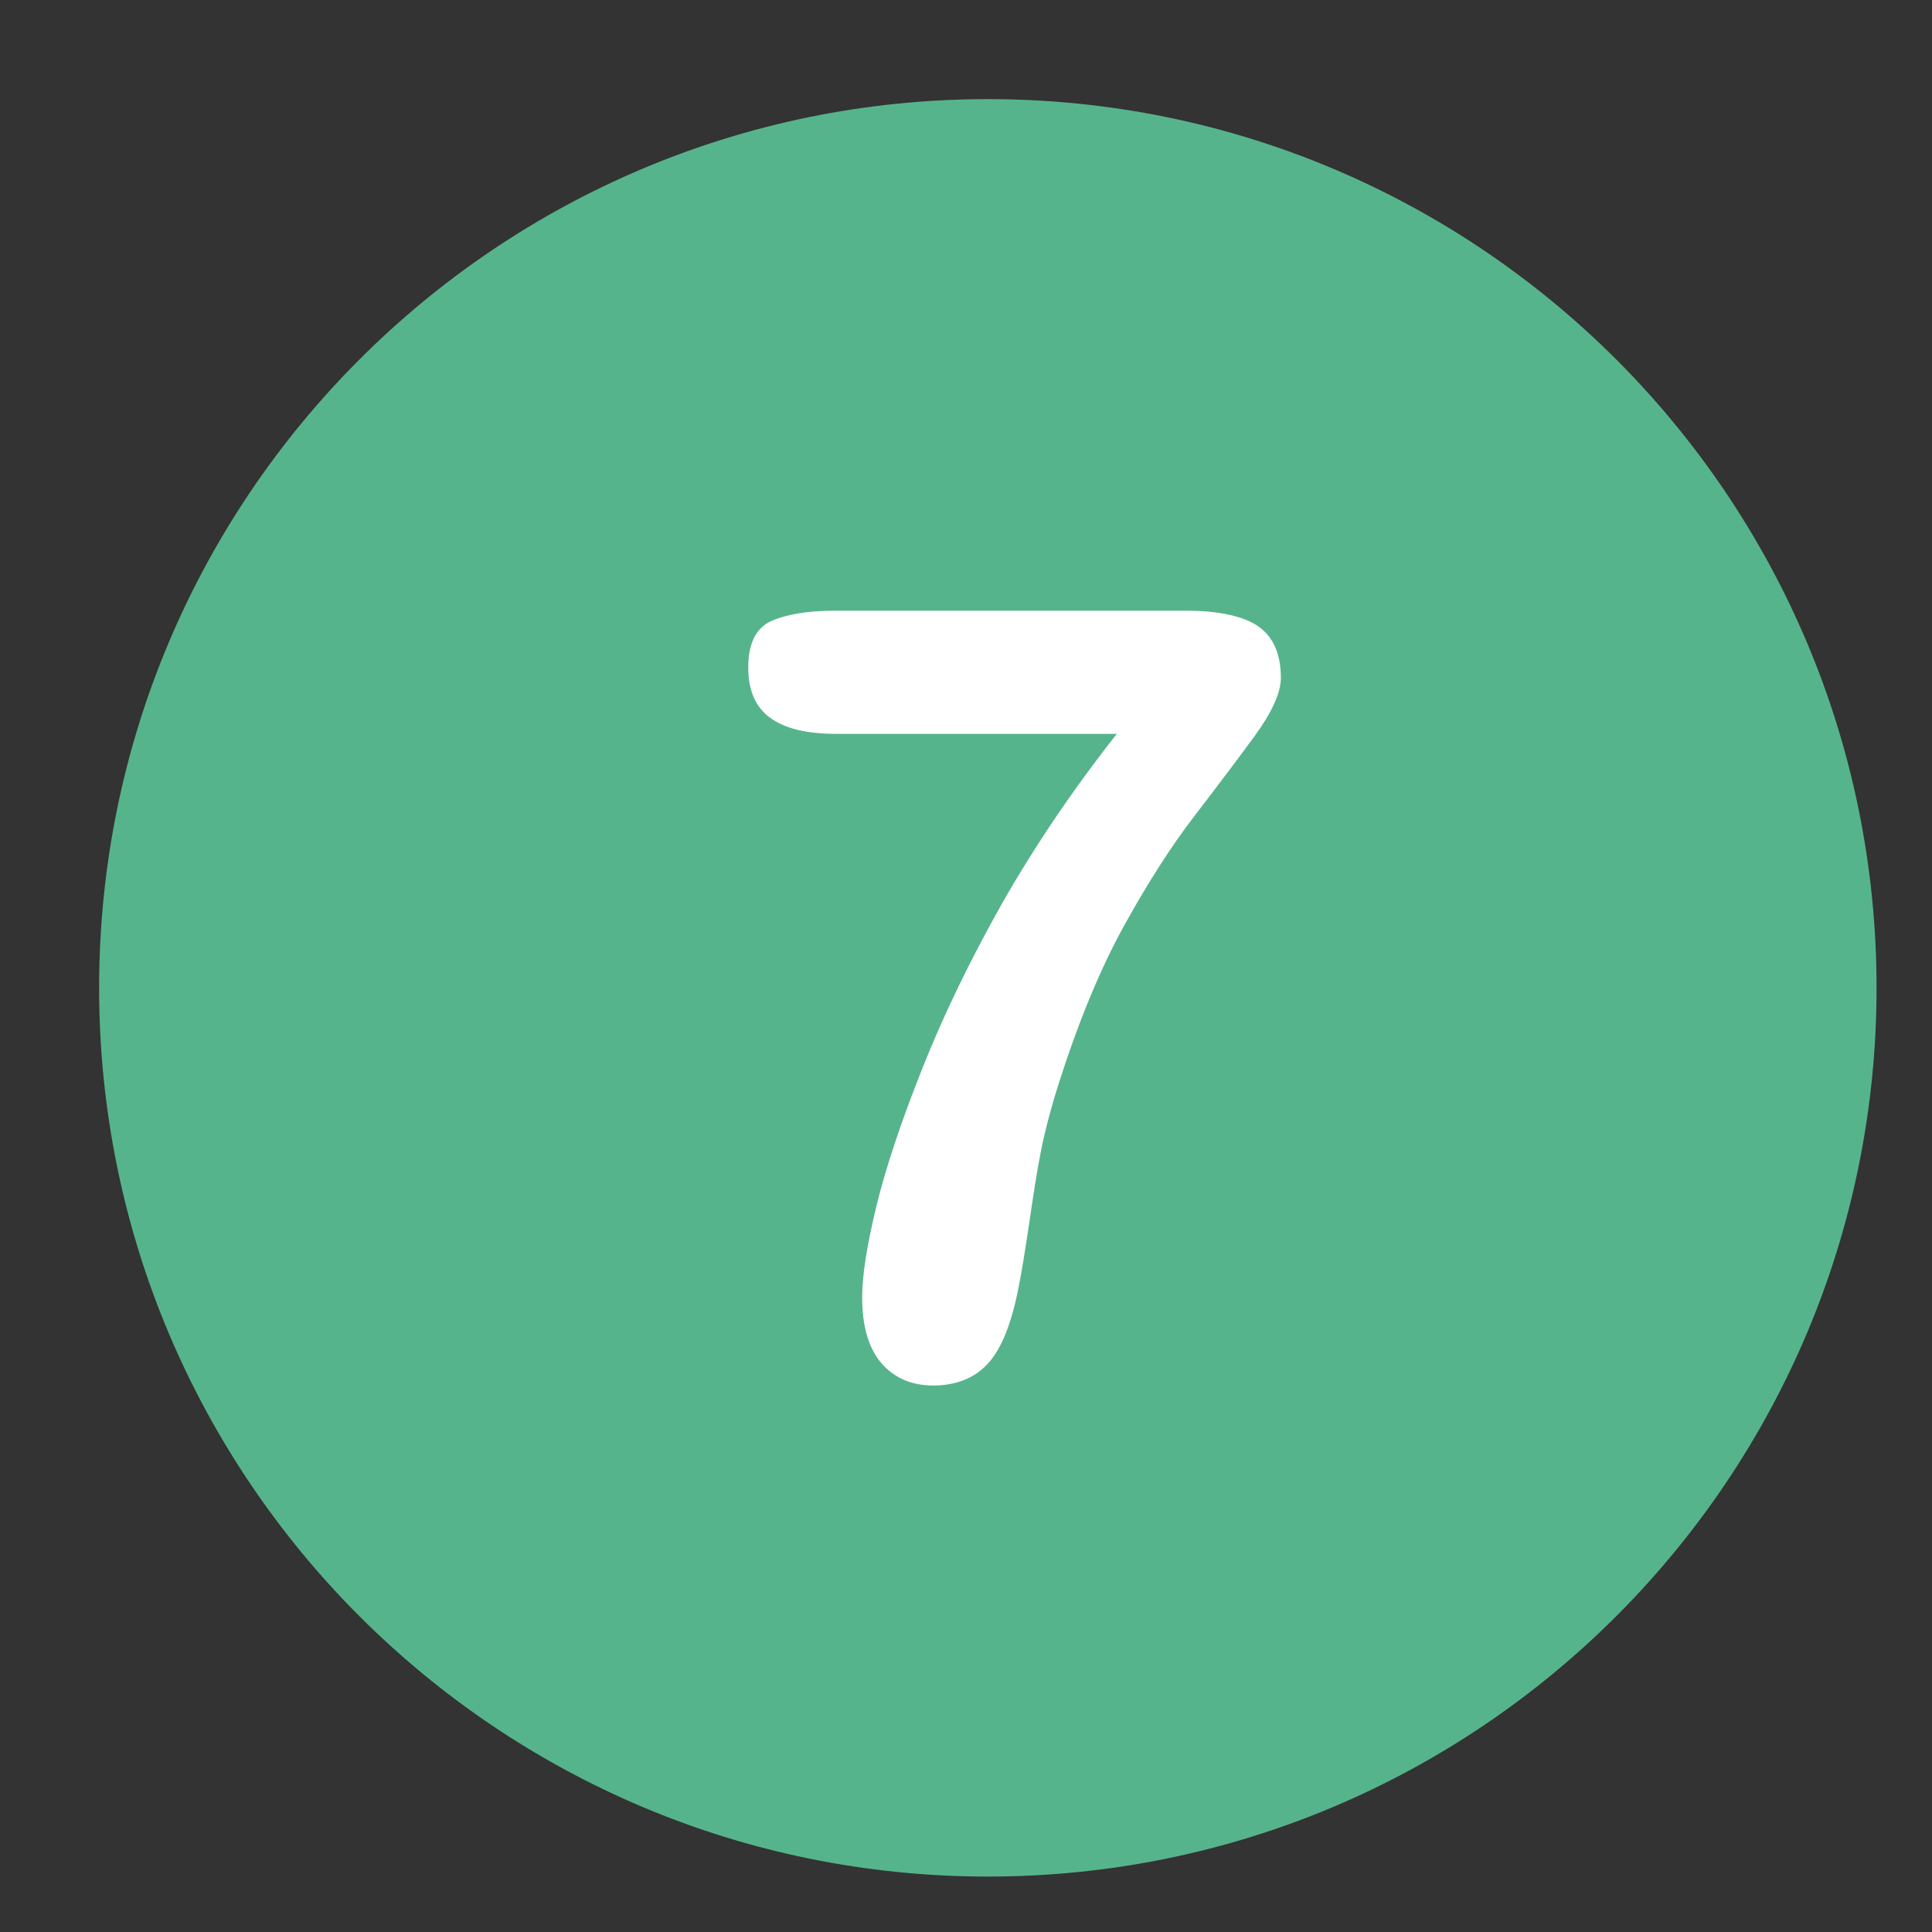
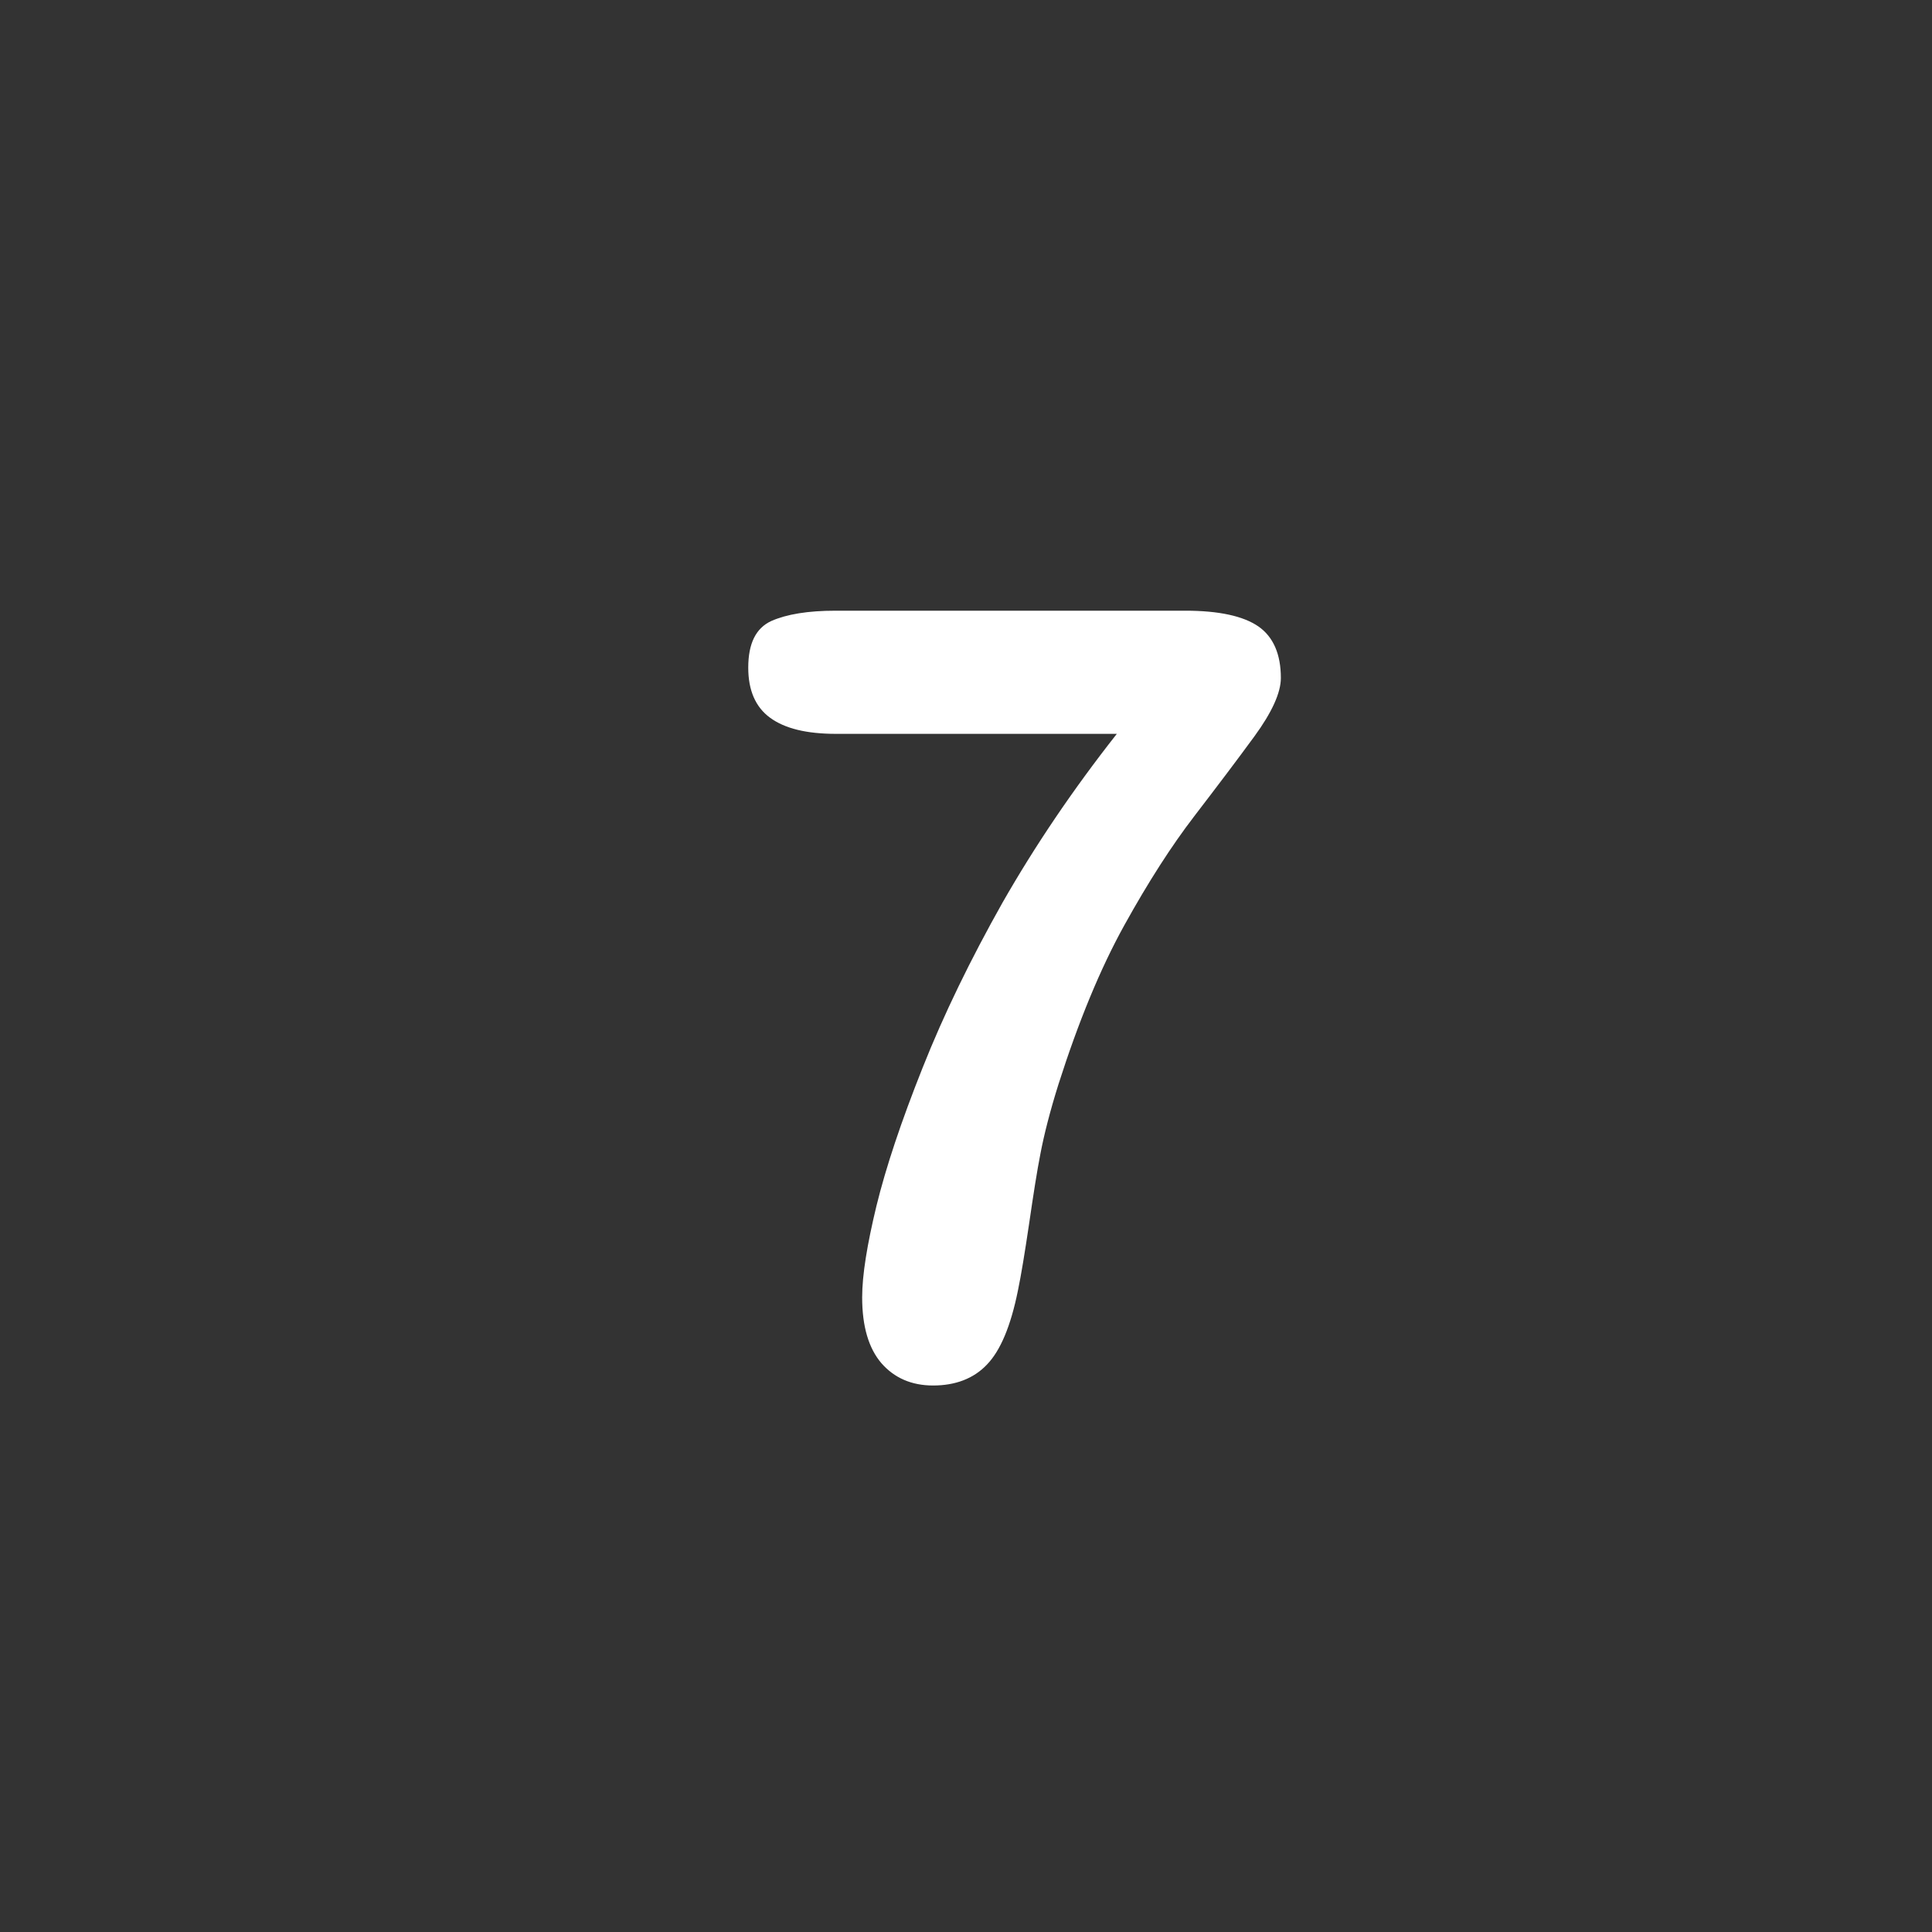
<svg xmlns="http://www.w3.org/2000/svg" width="100" viewBox="0 0 75 75" height="100" preserveAspectRatio="xMidYMid meet">
  <rect x="0" y="0" width="75" height="75" fill="#333333" stroke="none" />
  <defs>
    <clipPath id="id1">
-       <path d="M 3.848 3.848 L 72.848 3.848 L 72.848 72.848 L 3.848 72.848 Z M 3.848 3.848 " clip-rule="nonzero" />
-     </clipPath>
+       </clipPath>
  </defs>
  <g clip-path="url(#id1)">
-     <path fill="#56b48c" d="M 38.348 3.848 C 19.297 3.848 3.848 19.297 3.848 38.348 C 3.848 57.398 19.297 72.848 38.348 72.848 C 57.398 72.848 72.848 57.398 72.848 38.348 C 72.848 19.297 57.398 3.848 38.348 3.848 Z M 38.348 3.848 " fill-opacity="1" fill-rule="nonzero" />
-   </g>
+     </g>
  <path fill="#ffffff" d="M 48.848 24.316 C 48.262 23.914 47.316 23.707 46.012 23.707 L 32.438 23.707 C 31.367 23.707 30.535 23.844 29.938 24.109 C 29.34 24.387 29.047 24.984 29.047 25.918 C 29.047 26.793 29.324 27.445 29.895 27.863 C 30.465 28.281 31.312 28.488 32.453 28.488 L 43.355 28.488 C 41.645 30.66 40.172 32.844 38.918 35.039 C 37.68 37.238 36.637 39.379 35.816 41.449 C 34.984 43.535 34.387 45.328 34.023 46.816 C 33.664 48.305 33.469 49.488 33.469 50.363 C 33.469 51.488 33.719 52.34 34.219 52.922 C 34.719 53.492 35.387 53.785 36.223 53.785 C 37.082 53.785 37.793 53.52 38.309 52.977 C 38.836 52.434 39.238 51.477 39.516 50.098 C 39.641 49.5 39.781 48.641 39.949 47.512 C 40.113 46.387 40.254 45.469 40.395 44.758 C 40.531 44.051 40.754 43.16 41.09 42.09 C 41.867 39.656 42.715 37.598 43.648 35.914 C 44.578 34.234 45.484 32.828 46.359 31.688 C 47.234 30.547 48.012 29.52 48.695 28.586 C 49.375 27.656 49.723 26.891 49.723 26.32 C 49.723 25.402 49.434 24.723 48.848 24.316 " fill-opacity="1" fill-rule="nonzero" />
</svg>